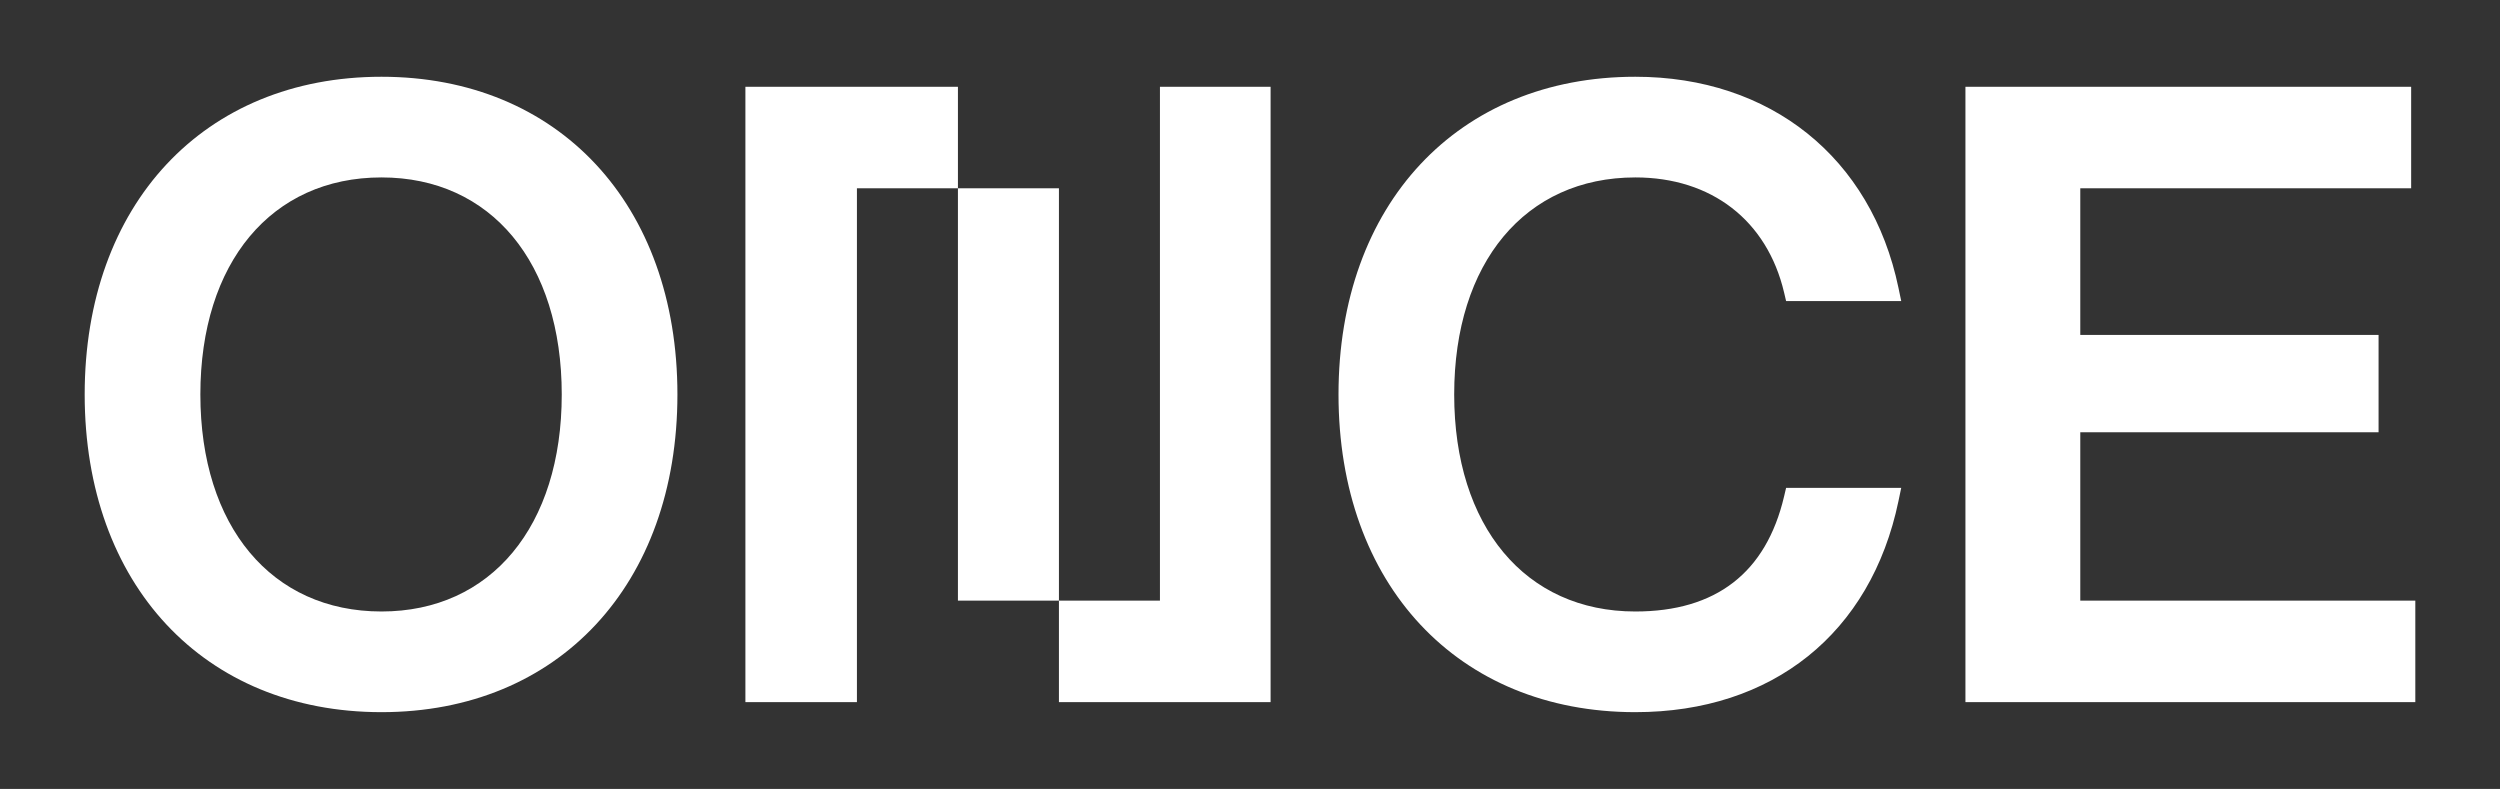
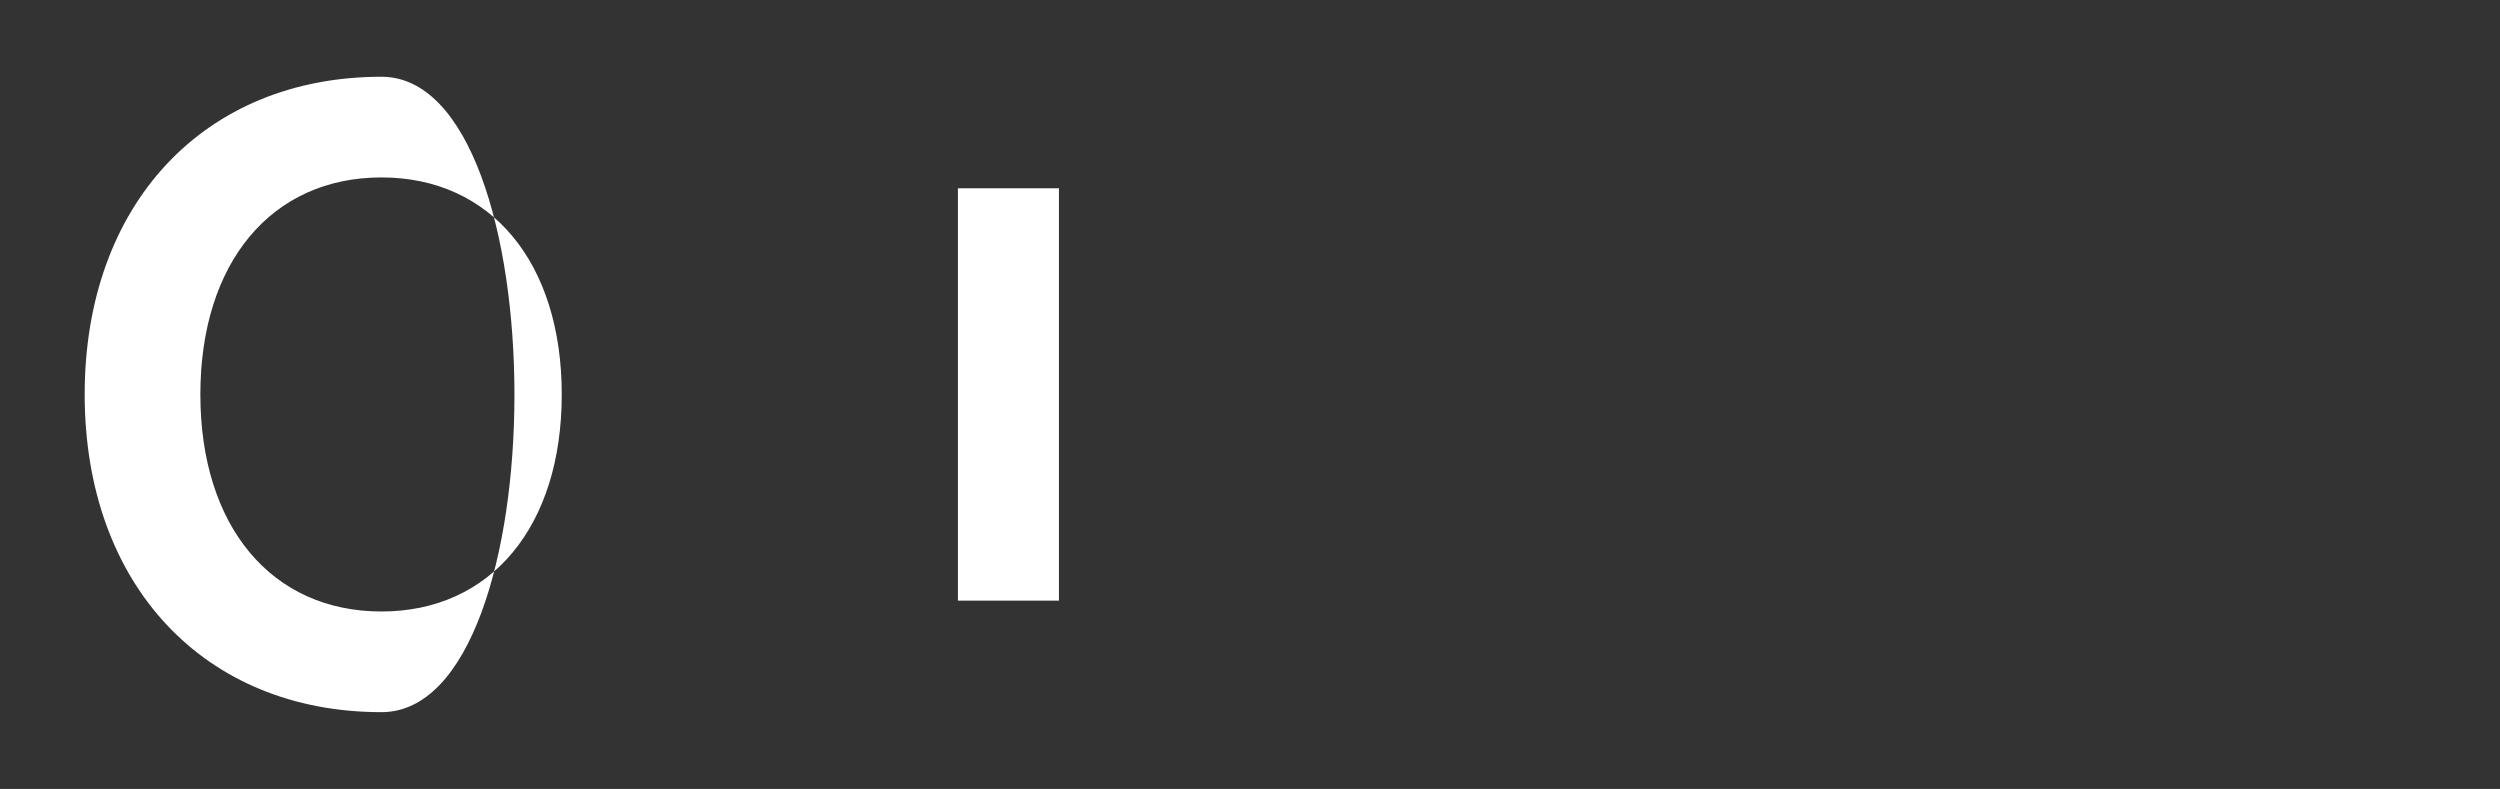
<svg xmlns="http://www.w3.org/2000/svg" id="uuid-e1918529-2664-4244-bf2c-7a50cdec977b" viewBox="0 0 623.847 196.864">
  <rect x="0" y="0" width="623.847" height="196.864" fill="#333333" stroke="none" />
  <defs>
    <style>.uuid-5224ddda-6e7d-4d0c-aa7a-41b8655b8366{fill:#fff;}</style>
  </defs>
-   <path class="uuid-5224ddda-6e7d-4d0c-aa7a-41b8655b8366" d="M95.195,19.154c-44.304,0-74.064,31.861-74.064,79.28s29.759,79.276,74.064,79.276c44.173,0,73.848-31.858,73.848-79.276S139.369,19.154,95.195,19.154ZM95.195,152.59c-27.457,0-45.197-21.259-45.197-54.156,0-32.901,17.74-54.16,45.197-54.16,27.326,0,44.982,21.259,44.982,54.16,0,32.897-17.655,54.156-44.982,54.156Z" />
+   <path class="uuid-5224ddda-6e7d-4d0c-aa7a-41b8655b8366" d="M95.195,19.154c-44.304,0-74.064,31.861-74.064,79.28s29.759,79.276,74.064,79.276S139.369,19.154,95.195,19.154ZM95.195,152.59c-27.457,0-45.197-21.259-45.197-54.156,0-32.901,17.74-54.16,45.197-54.16,27.326,0,44.982,21.259,44.982,54.16,0,32.897-17.655,54.156-44.982,54.156Z" />
  <rect class="uuid-5224ddda-6e7d-4d0c-aa7a-41b8655b8366" x="239.04" y="46.984" width="25.205" height="102.895" />
-   <polygon class="uuid-5224ddda-6e7d-4d0c-aa7a-41b8655b8366" points="186.008 21.656 186.008 175.208 213.835 175.208 213.835 46.984 239.04 46.984 239.04 21.656 186.008 21.656" />
-   <polygon class="uuid-5224ddda-6e7d-4d0c-aa7a-41b8655b8366" points="289.45 149.88 264.245 149.88 264.245 175.208 317.061 175.208 317.061 21.656 289.45 21.656 289.45 149.88" />
-   <path class="uuid-5224ddda-6e7d-4d0c-aa7a-41b8655b8366" d="M408.074,44.274c19.011,0,32.886,10.741,37.128,28.728l.5,2.129h28.728l-.693-3.322c-6.776-32.477-31.938-52.655-65.663-52.655-44.304,0-74.064,31.861-74.064,79.28s29.759,79.276,74.064,79.276c34.241,0,58.787-19.684,65.663-52.655l.693-3.322h-28.728l-.5,2.129c-4.489,19.061-16.986,28.728-37.128,28.728-27.457,0-45.197-21.259-45.197-54.156,0-32.901,17.74-54.16,45.197-54.16Z" />
-   <polygon class="uuid-5224ddda-6e7d-4d0c-aa7a-41b8655b8366" points="519.112 149.88 519.112 107.866 593.545 107.866 593.545 83.577 519.112 83.577 519.112 46.984 601.676 46.984 601.676 21.656 490.453 21.656 490.453 175.208 602.715 175.208 602.715 149.88 519.112 149.88" />
</svg>